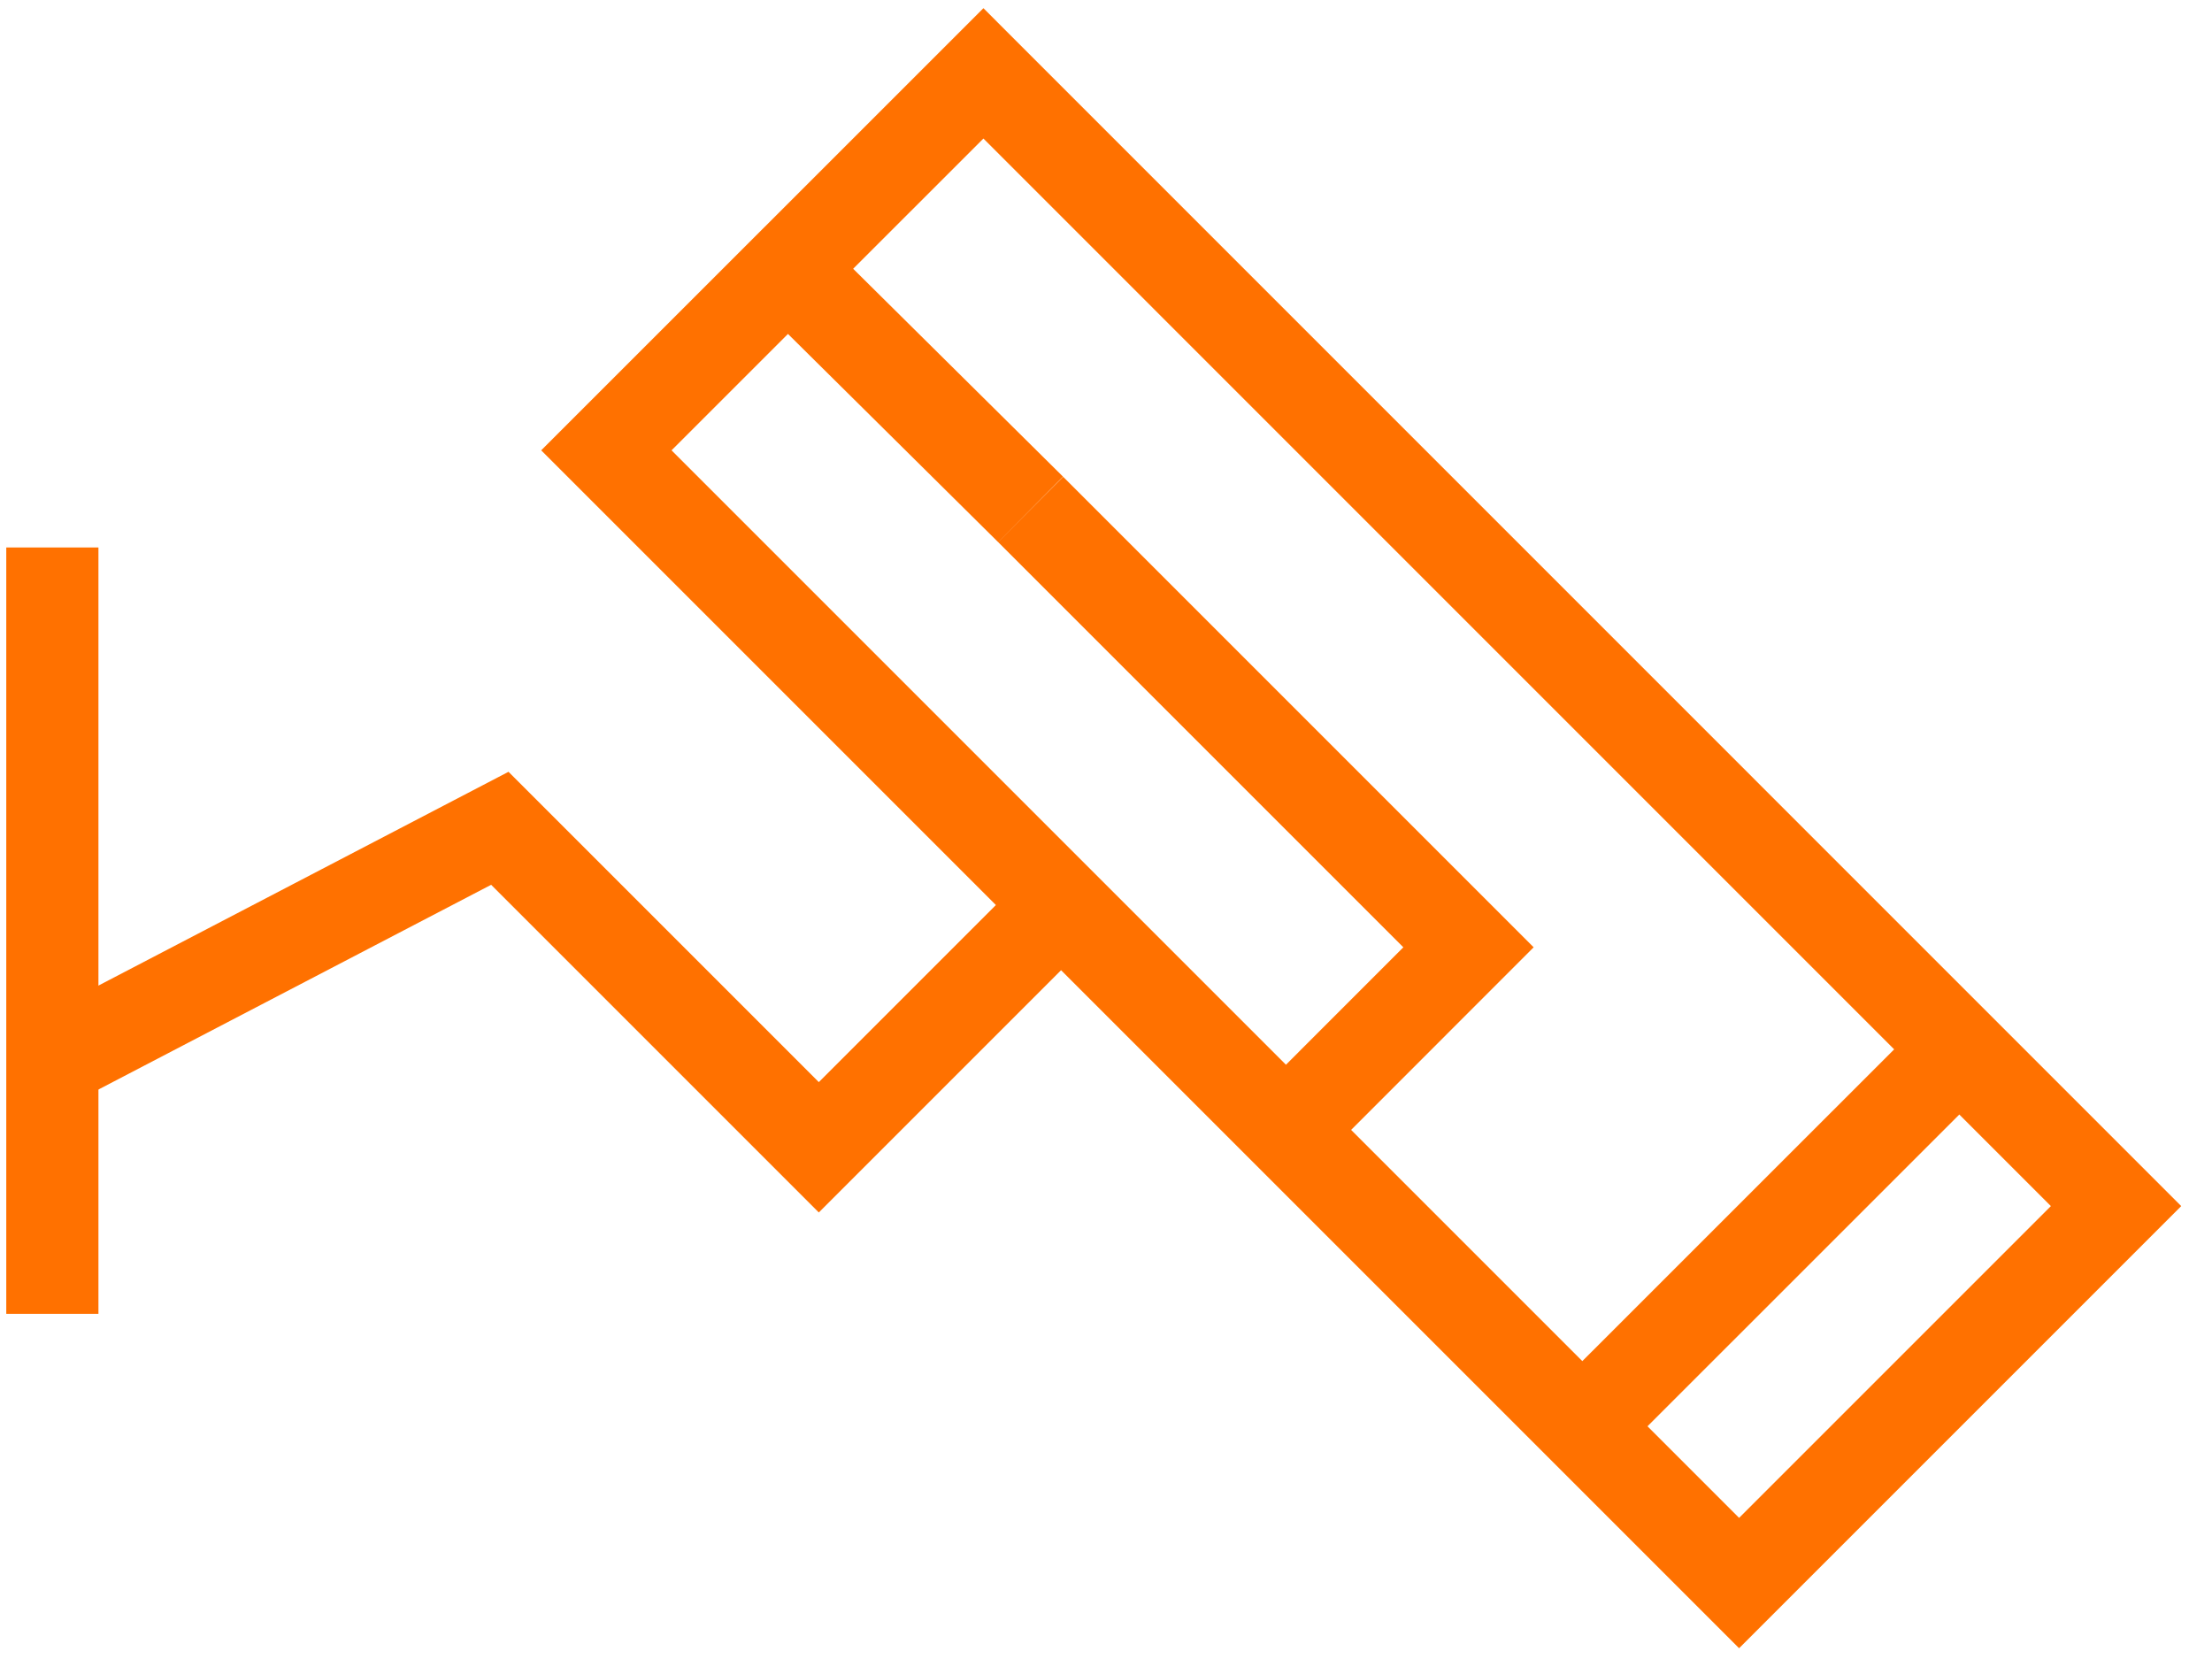
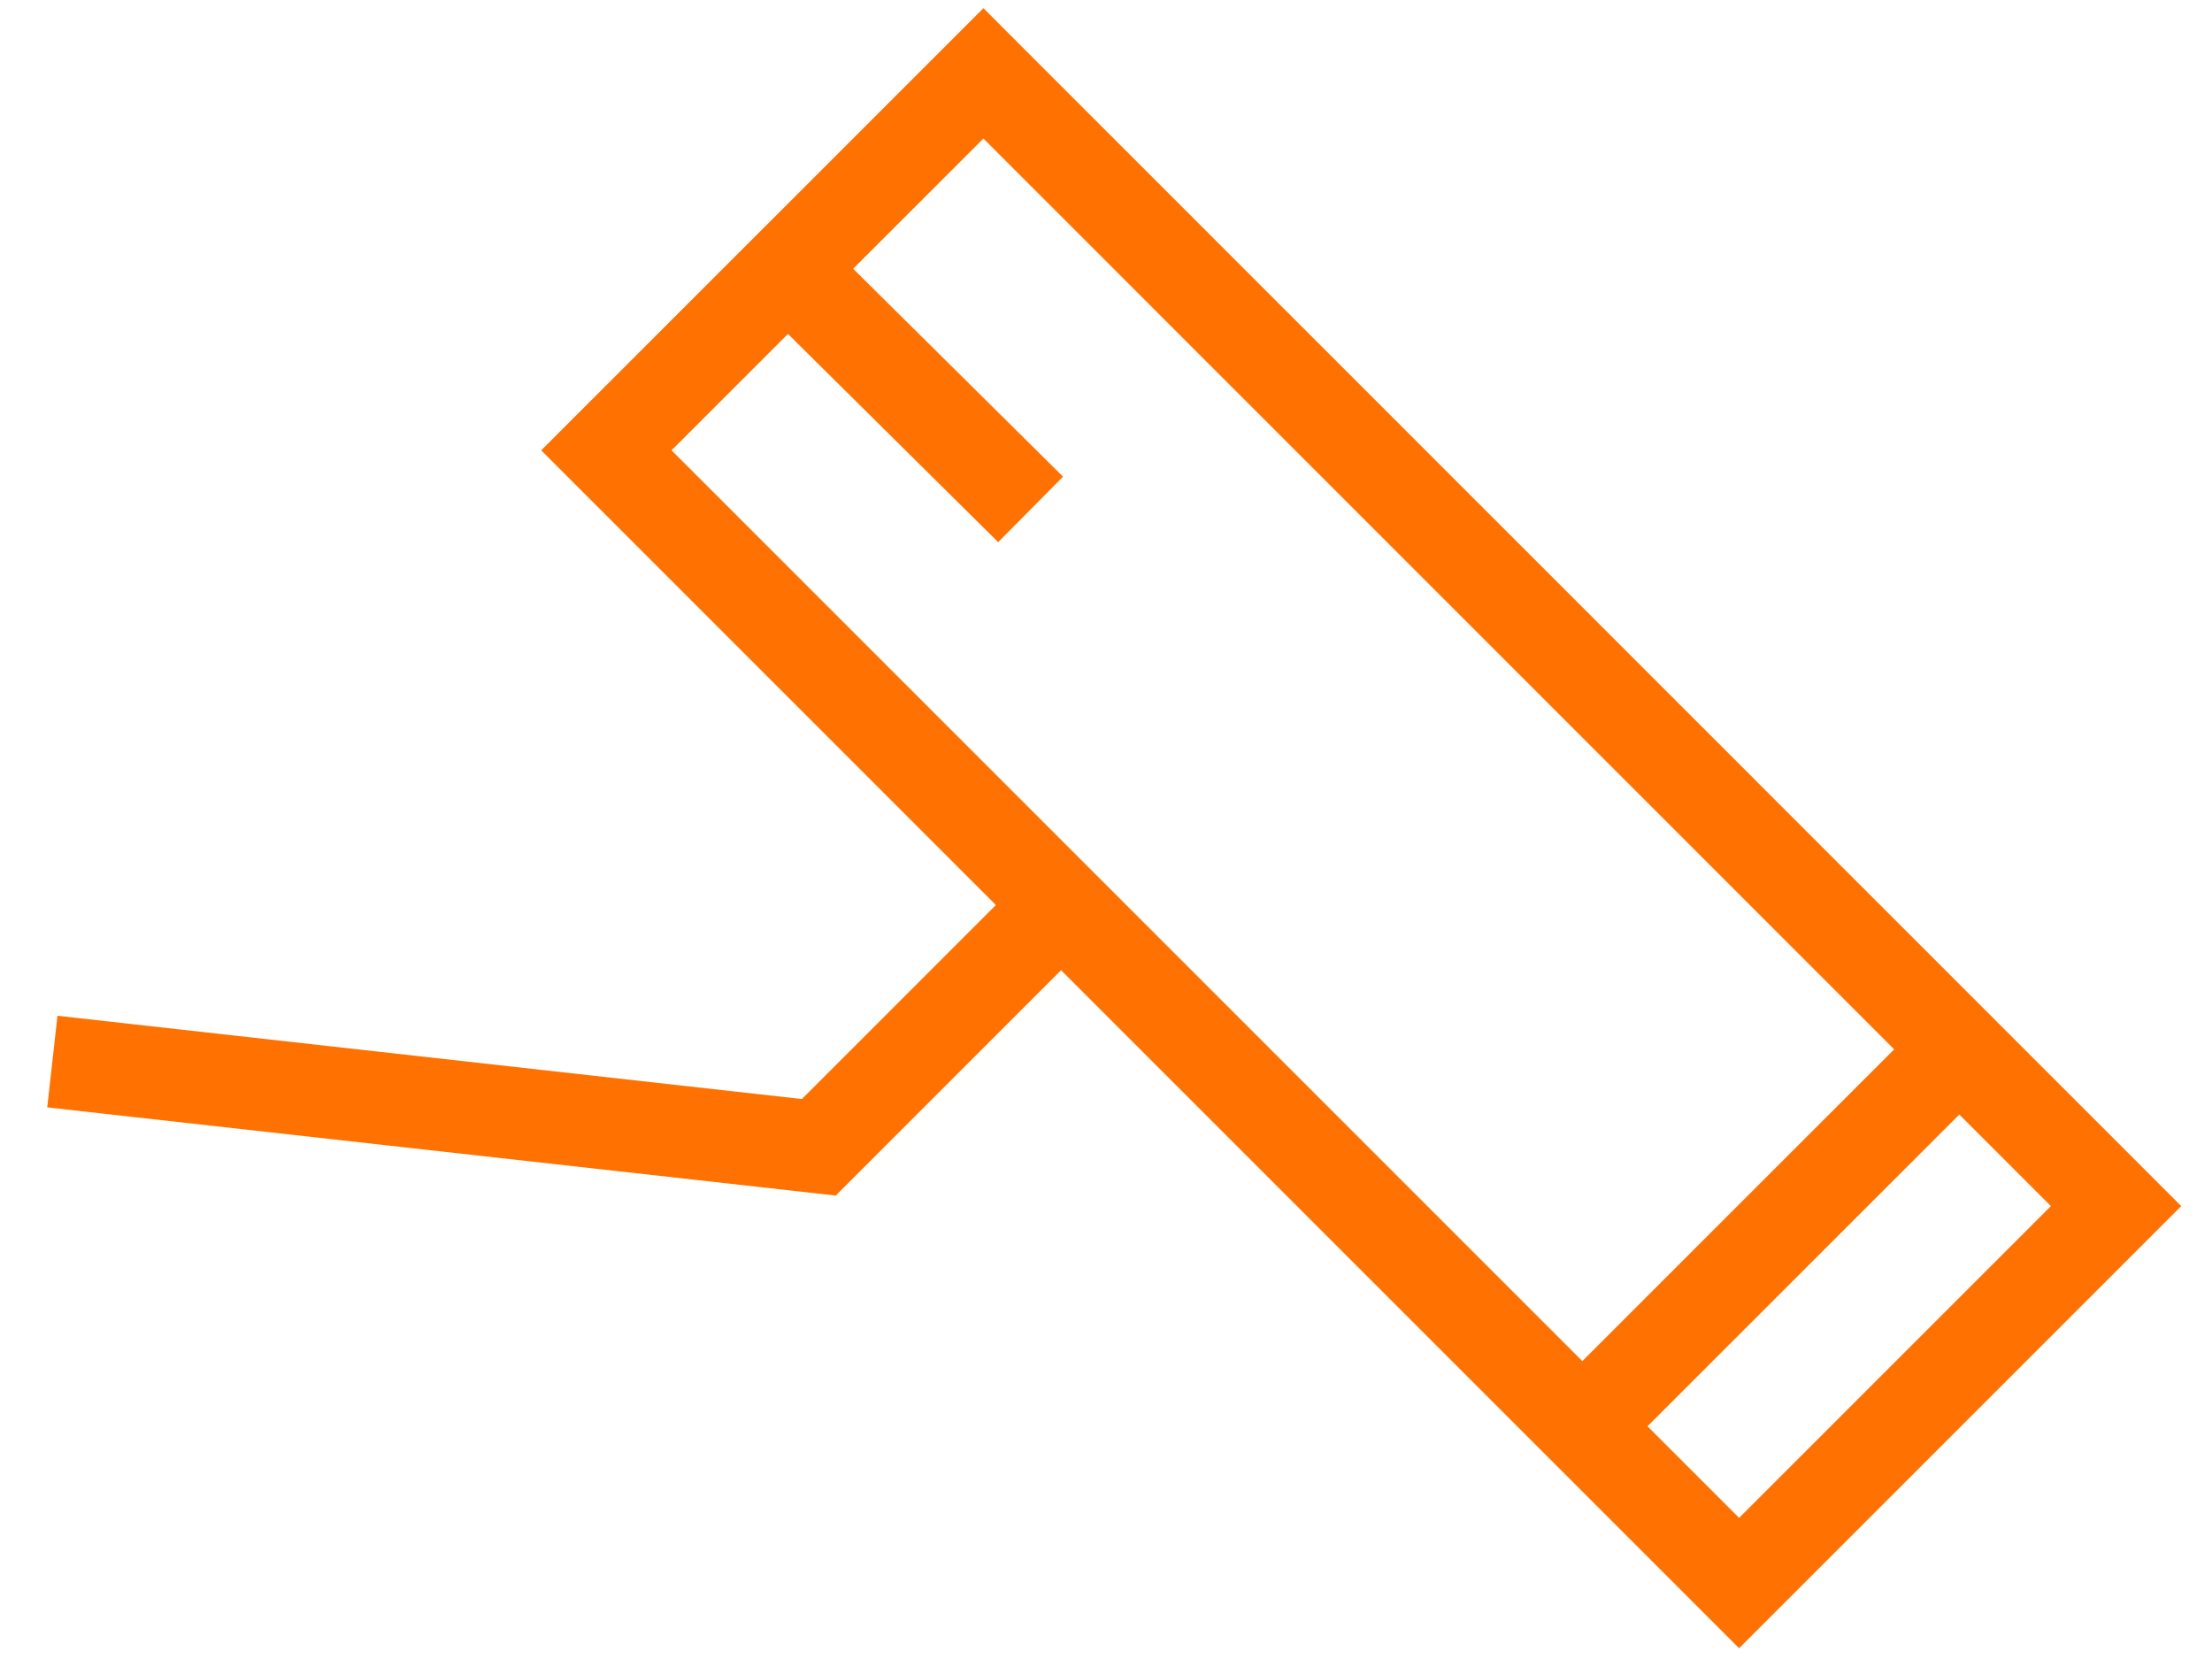
<svg xmlns="http://www.w3.org/2000/svg" width="24" height="18" viewBox="0 0 24 18" fill="none">
  <g id="Group 20">
-     <path id="Vector" d="M0.568 11.518L5.423 8.987L8.884 12.448L11.389 9.943" stroke="#FF7100" stroke-miterlimit="10" />
-     <path id="Vector_2" d="M0.568 5.94V14.255" stroke="#FF7100" stroke-miterlimit="10" />
+     <path id="Vector" d="M0.568 11.518L8.884 12.448L11.389 9.943" stroke="#FF7100" stroke-miterlimit="10" />
    <path id="Vector_3" d="M10.67 0.796L6.579 4.886L18.869 17.176L22.959 13.086L10.67 0.796Z" stroke="#FF7100" stroke-miterlimit="10" />
    <path id="Vector_4" d="M11.182 5.527L8.548 2.918" stroke="#FF7100" stroke-miterlimit="10" />
-     <path id="Vector_5" d="M13.945 12.267L15.933 10.278L11.182 5.527" stroke="#FF7100" stroke-miterlimit="10" />
    <path id="Vector_6" d="M17.148 15.495L21.255 11.389" stroke="#FF7100" stroke-miterlimit="10" />
  </g>
</svg>